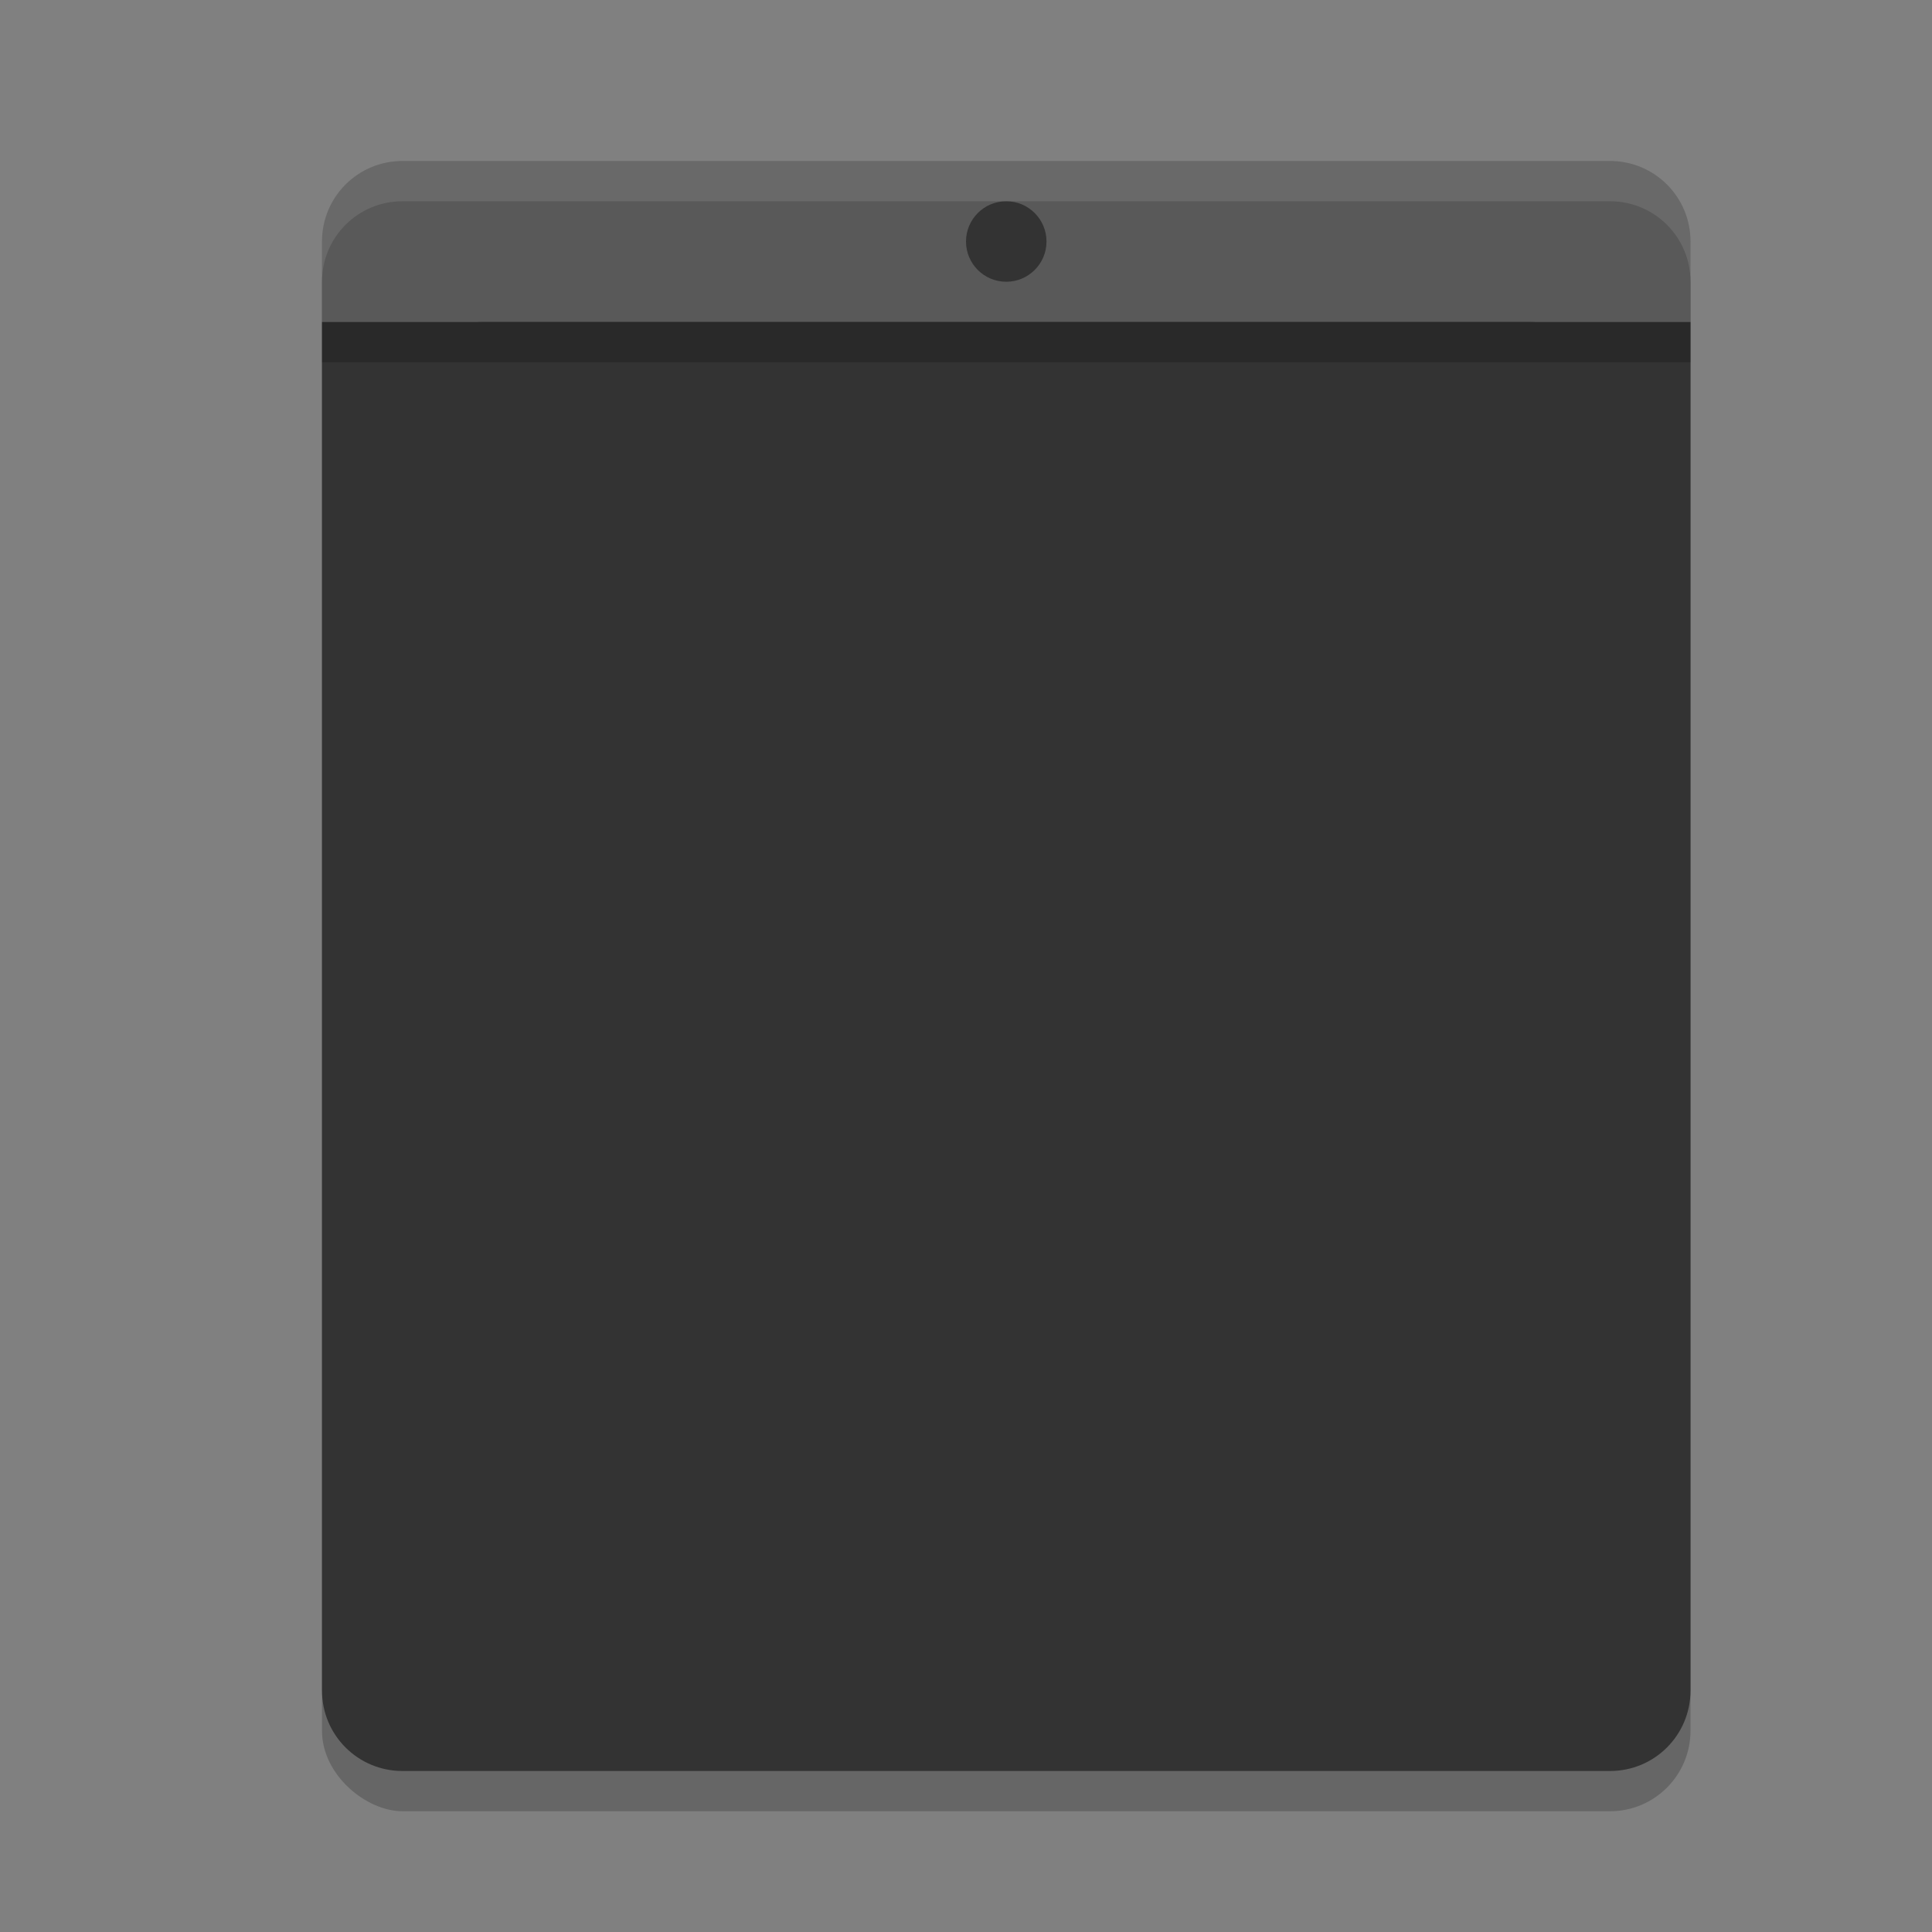
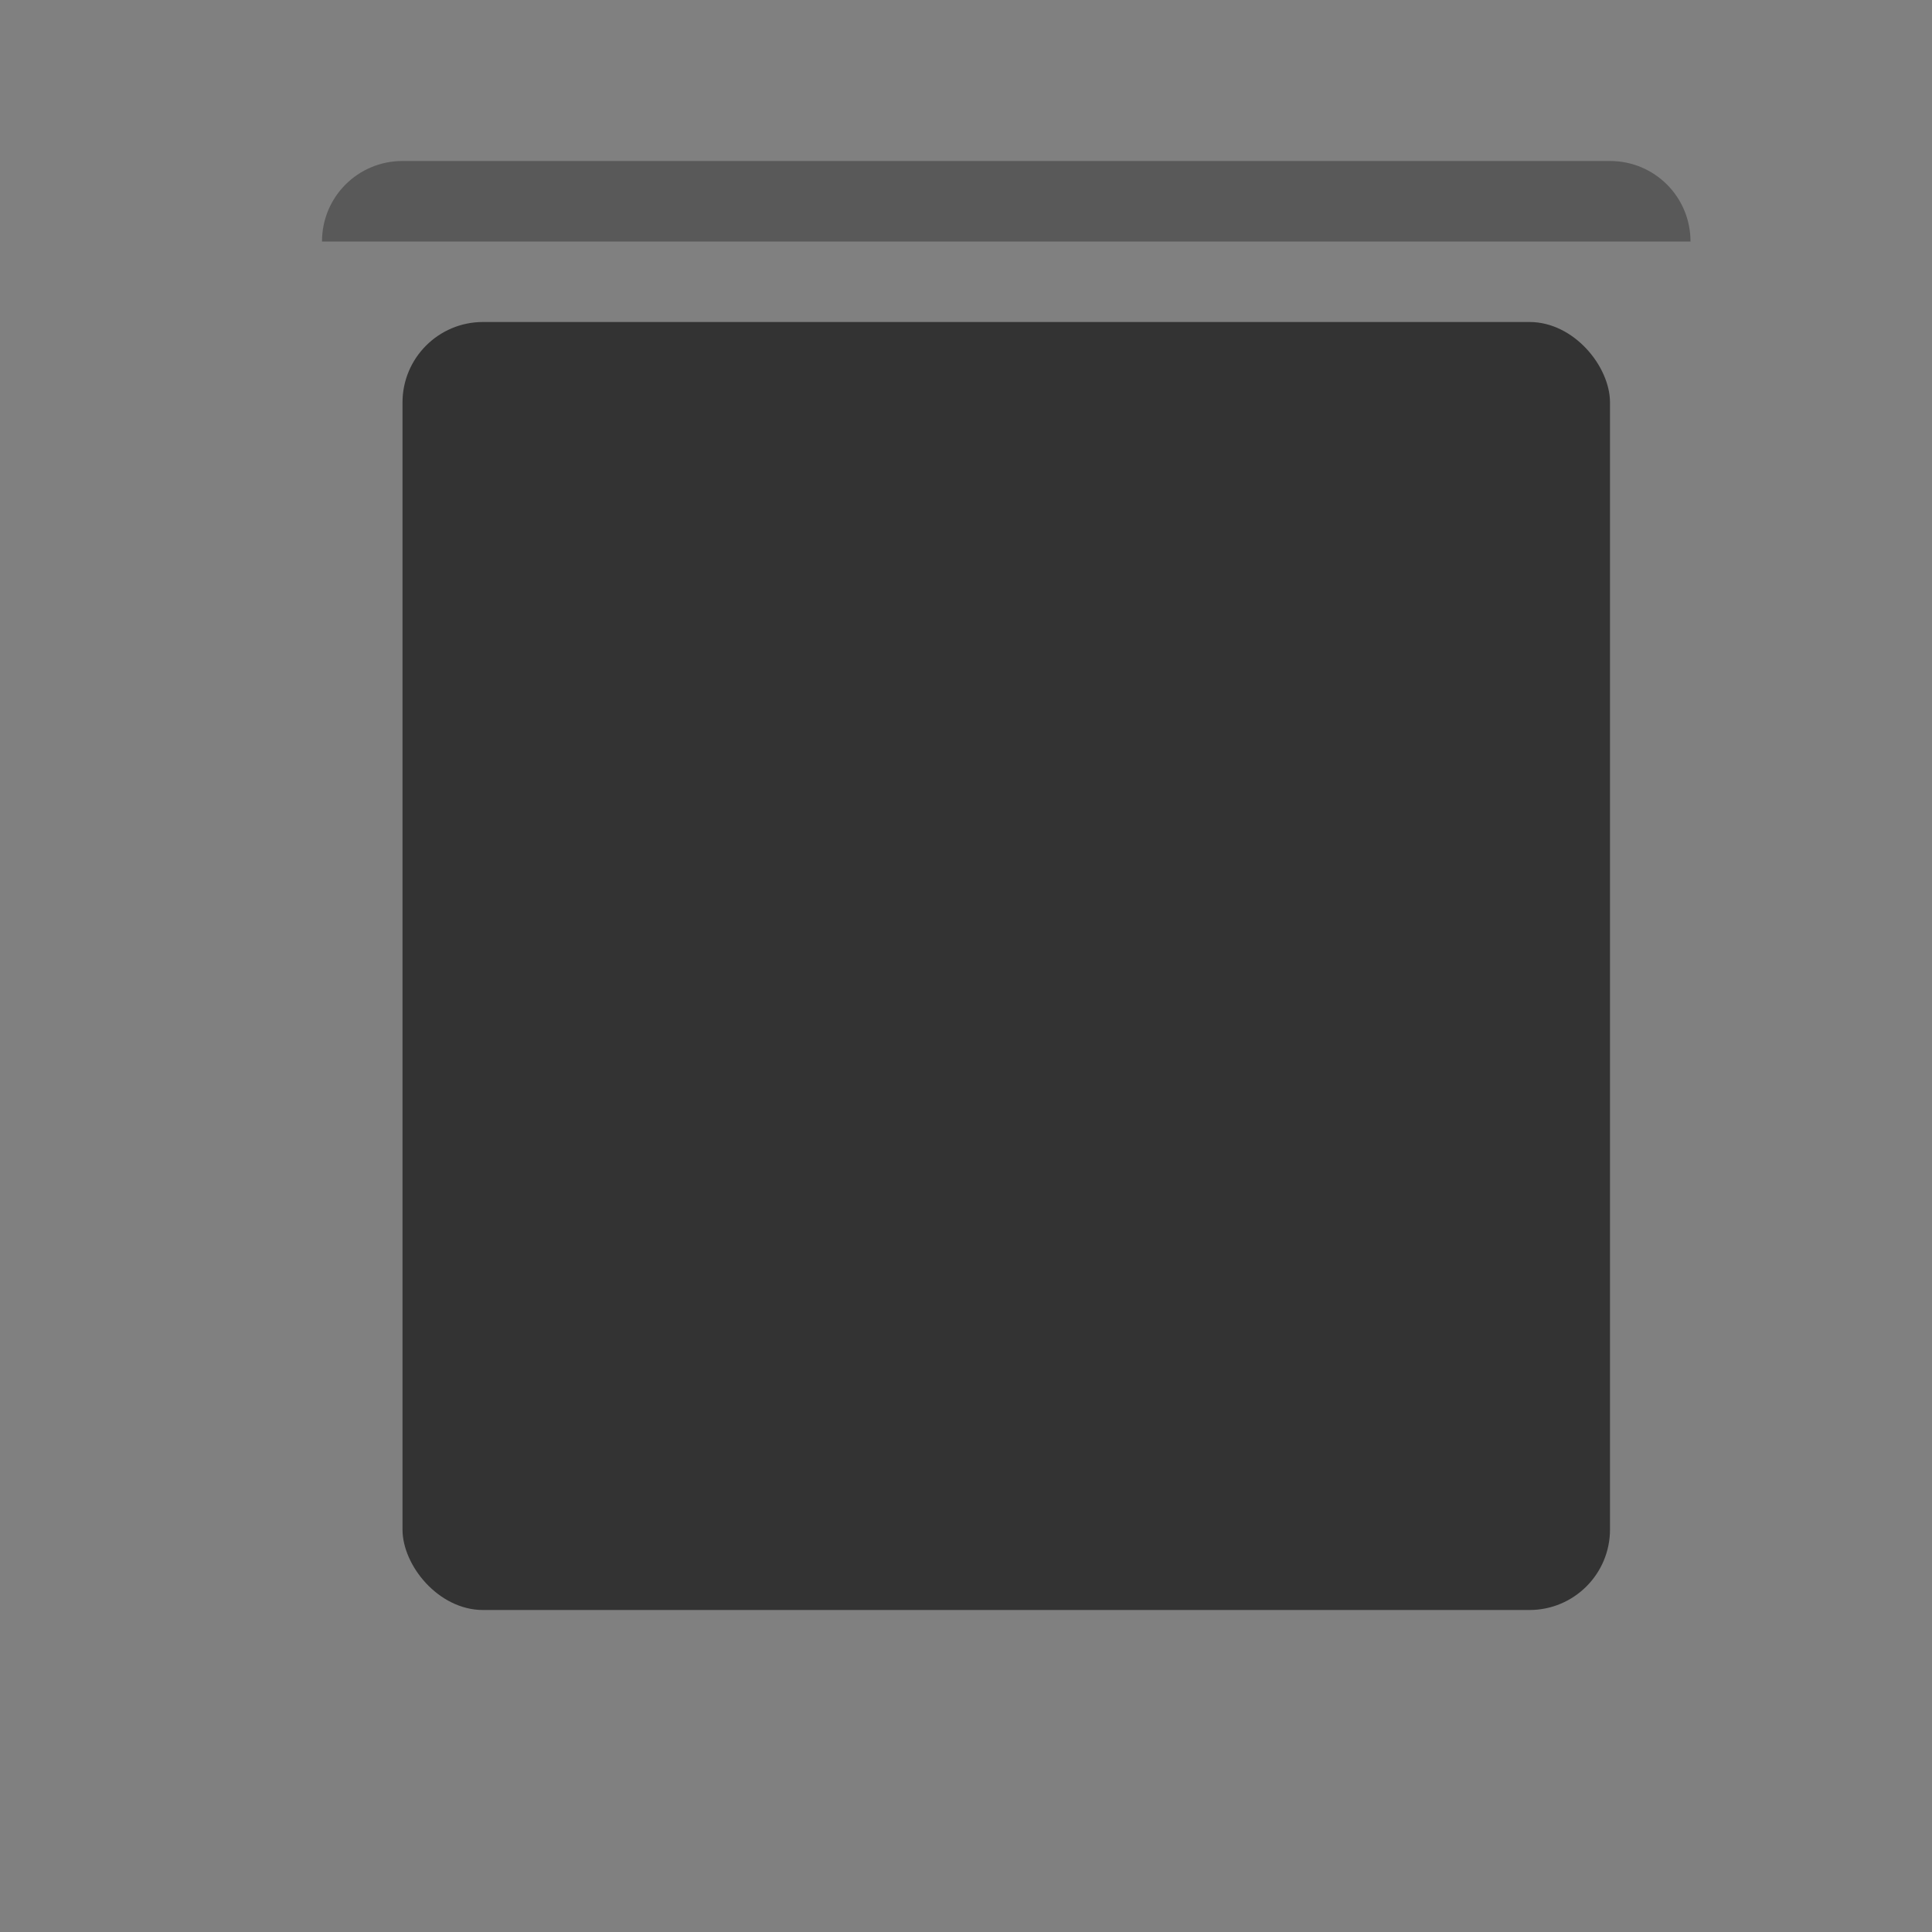
<svg xmlns="http://www.w3.org/2000/svg" width="24" height="24" version="1">
  <rect width="100%" height="100%" fill="#808080" stroke="none" />
-   <rect style="opacity:0.2" width="20" height="17" x="-22.5" y="-21" rx="1" ry="1" transform="matrix(0,-1,-1,0,0,0)" />
-   <path style="fill:#595959" d="M 5,2 C 4.446,2 4,2.446 4,3 V 4 H 21 V 3 C 21,2.446 20.554,2 20,2 Z" />
+   <path style="fill:#595959" d="M 5,2 C 4.446,2 4,2.446 4,3 H 21 V 3 C 21,2.446 20.554,2 20,2 Z" />
  <rect style="fill:#333333" width="15" height="16" x="5" y="4" rx="1" ry="1" />
-   <circle style="fill:#333333" cx="12.5" cy="3" r=".5" />
-   <path style="opacity:0.1;fill:#ffffff" d="M 5,2 C 4.446,2 4,2.446 4,3 v 0.5 c 0,-0.554 0.446,-1 1,-1 h 15 c 0.554,0 1,0.446 1,1 V 3 C 21,2.446 20.554,2 20,2 Z" />
-   <path style="fill:#333333" d="m 4,4 v 17 c 0,0.554 0.446,1 1,1 h 15 c 0.554,0 1,-0.446 1,-1 V 4 Z" />
-   <rect style="opacity:0.2" width="17" height=".5" x="4" y="4" />
</svg>